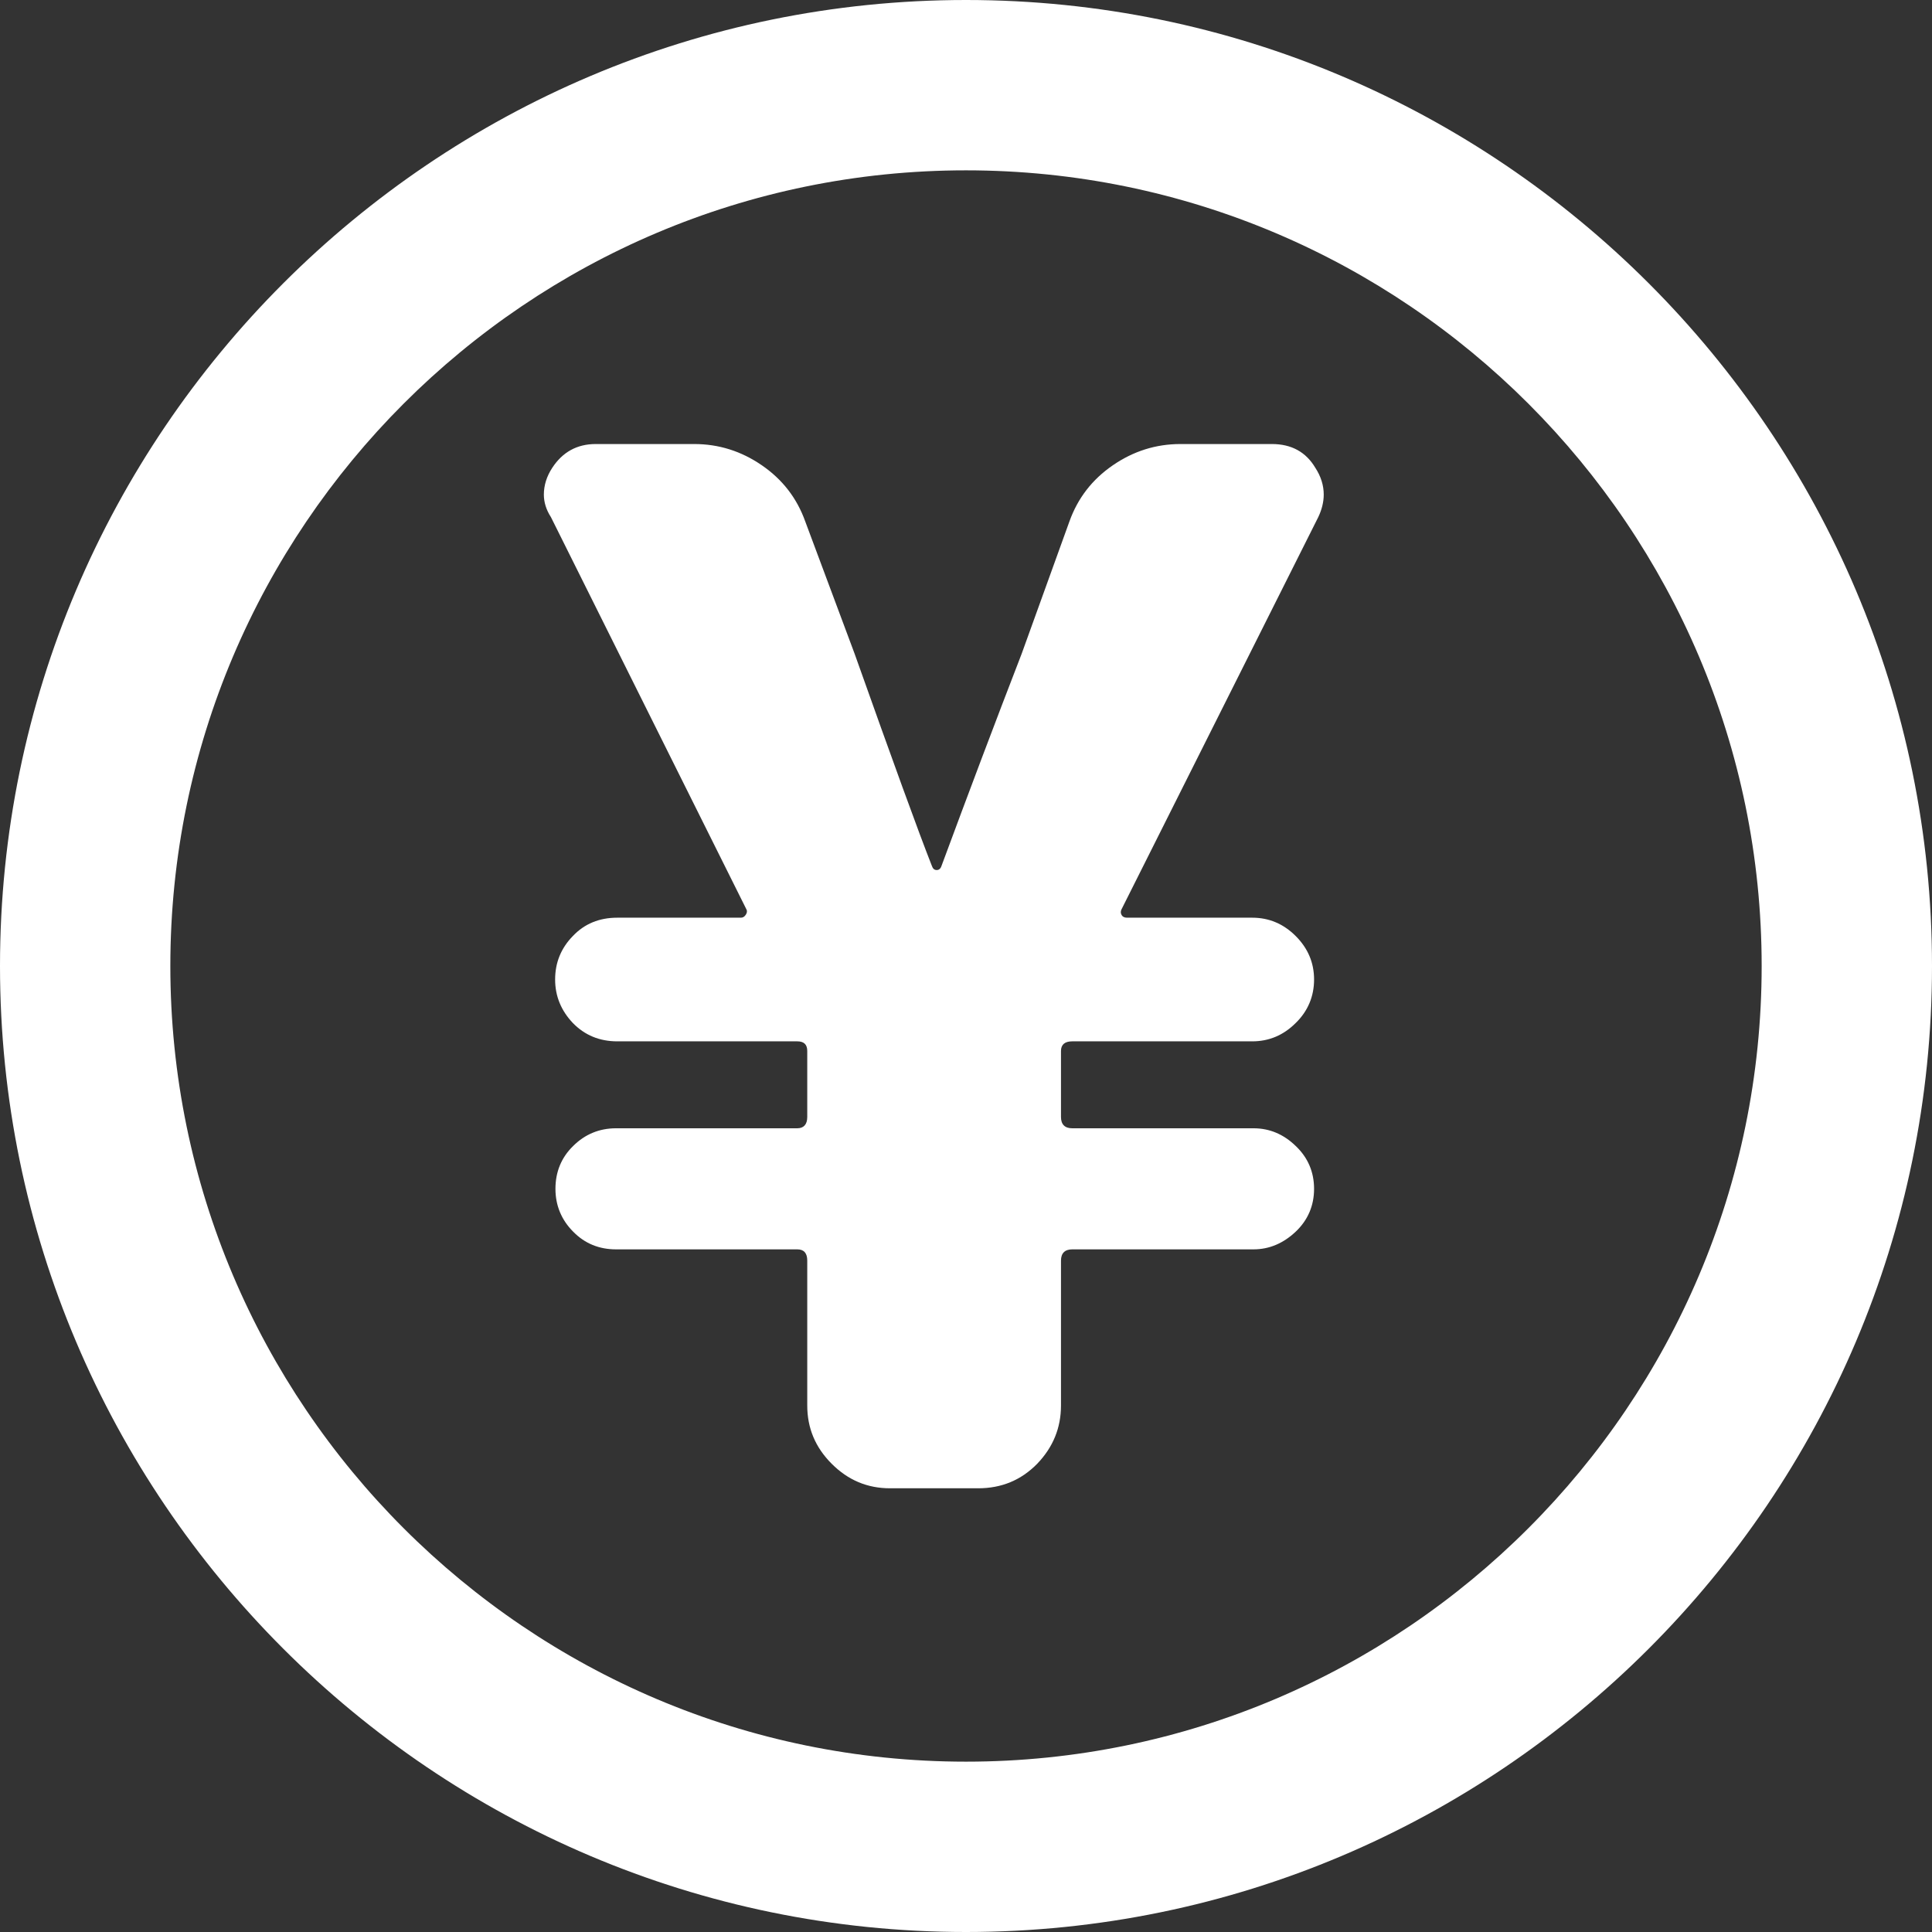
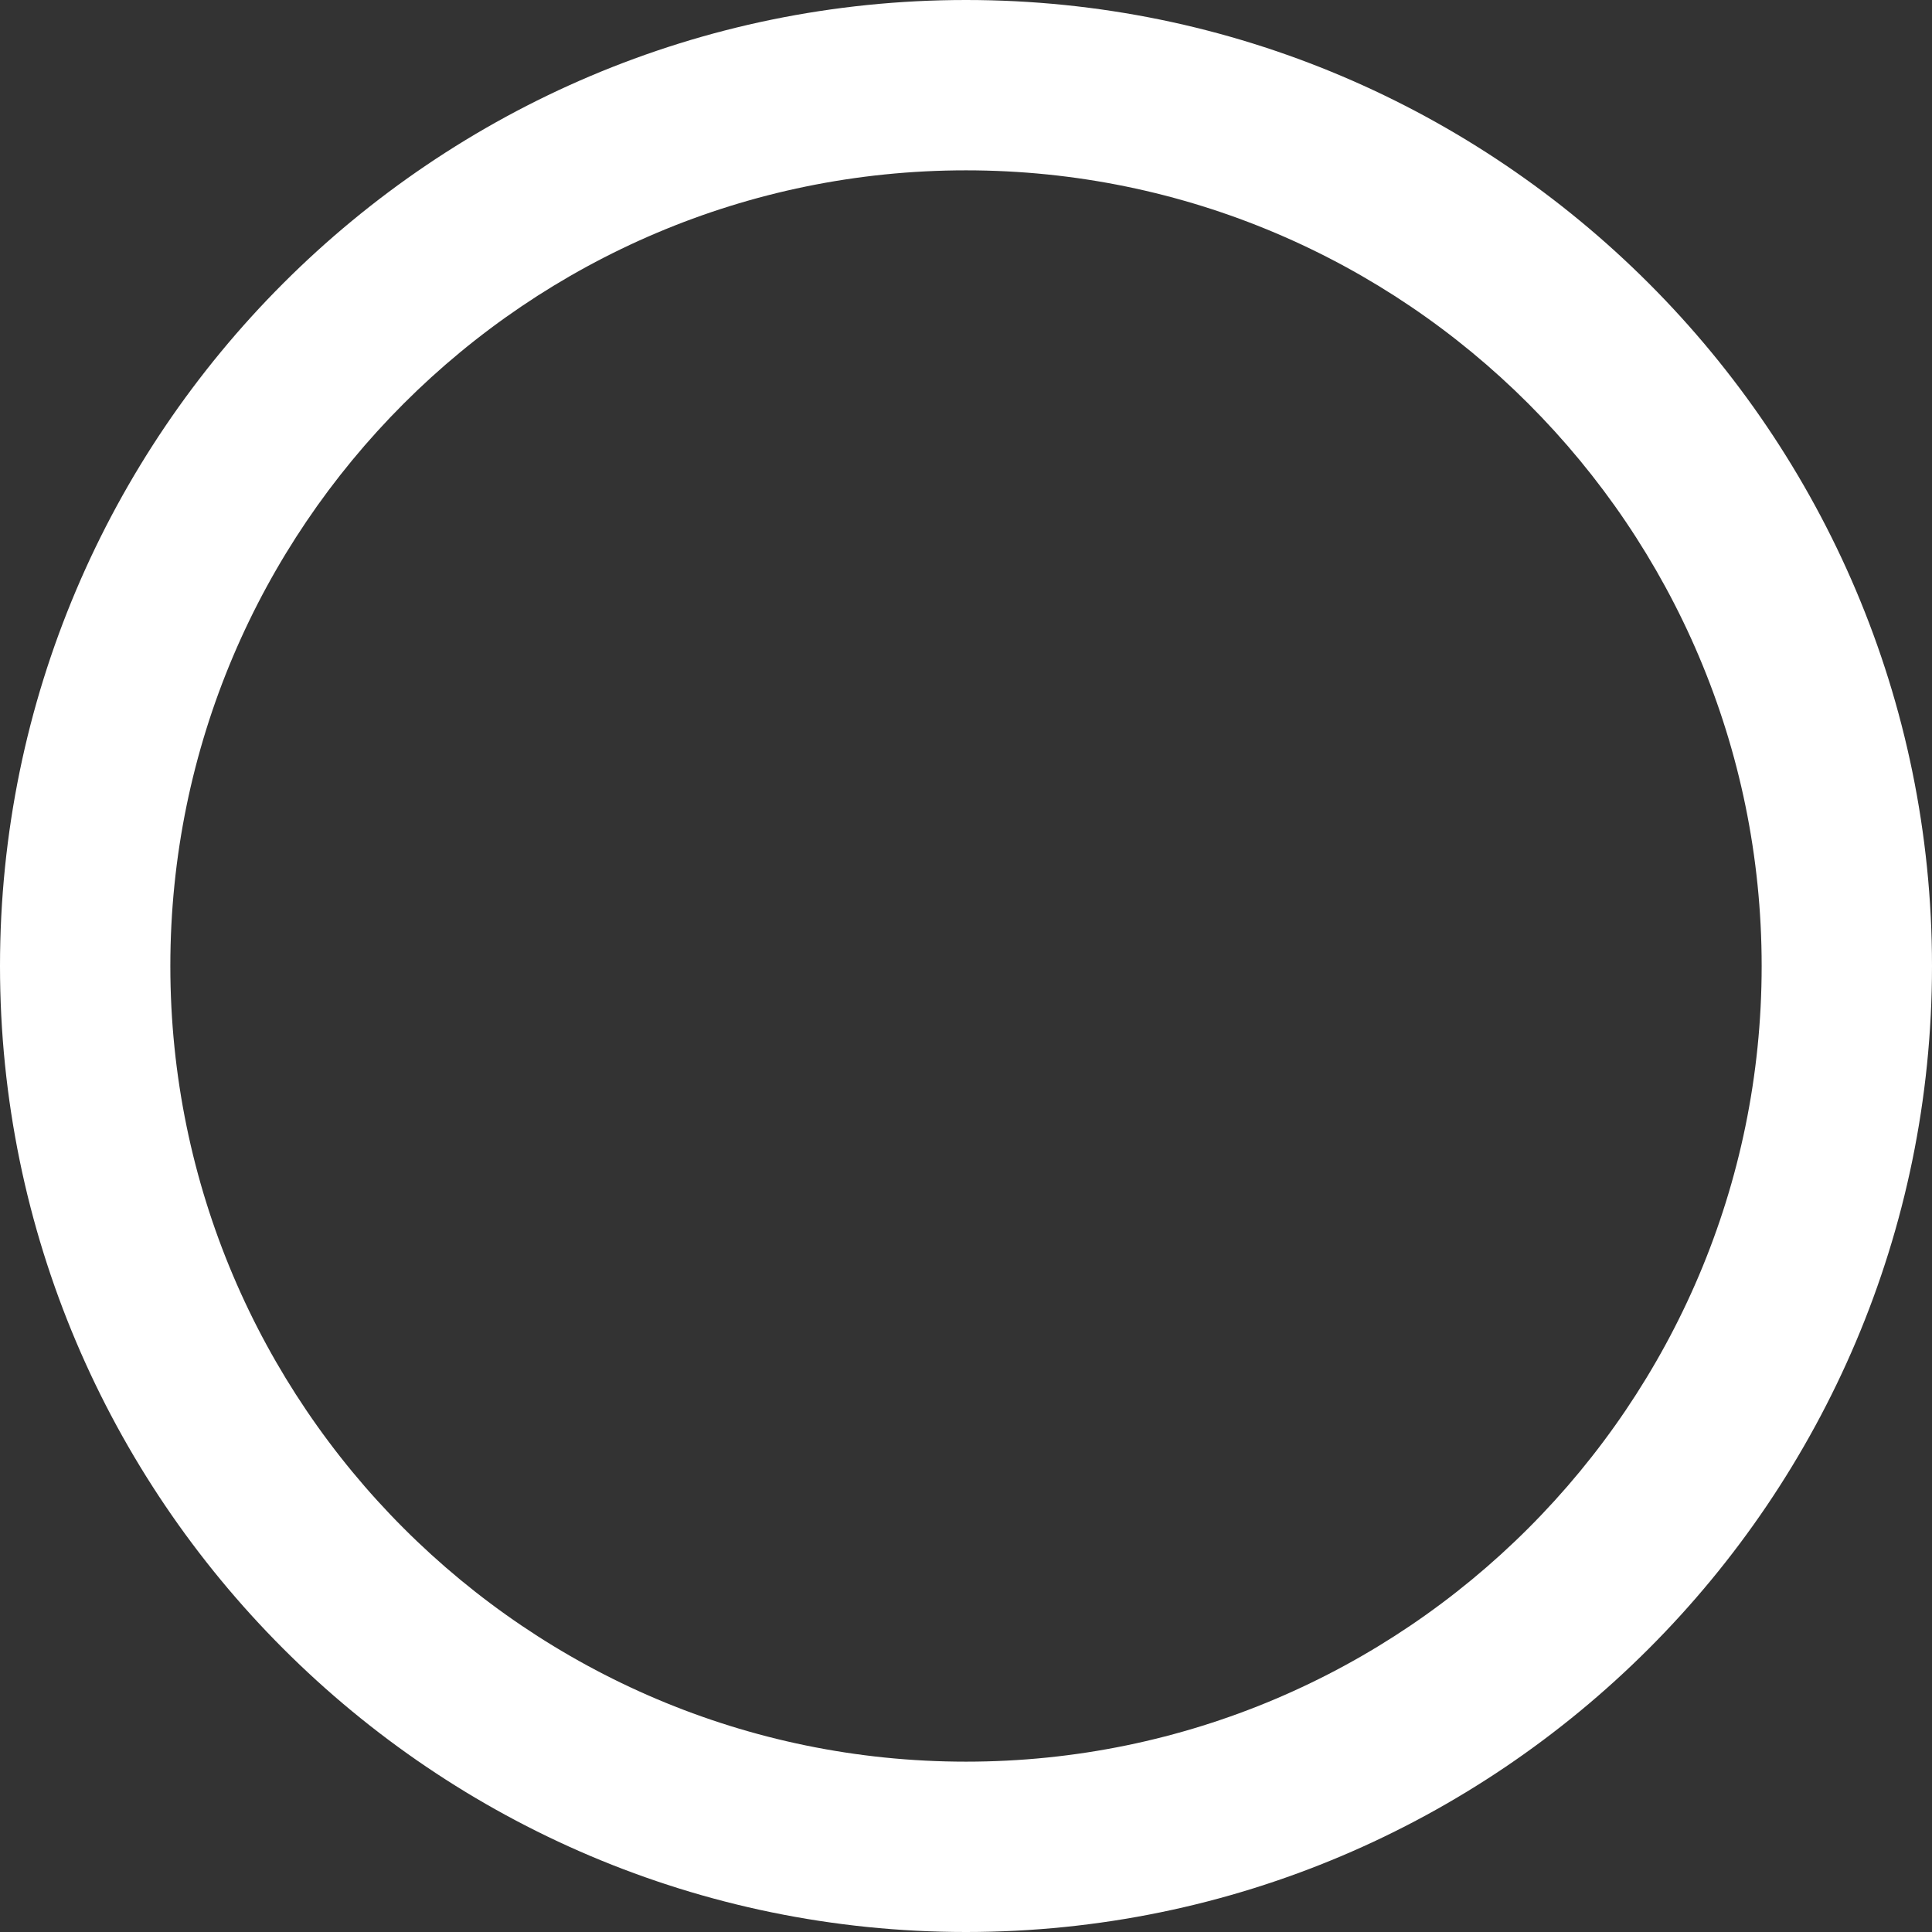
<svg xmlns="http://www.w3.org/2000/svg" id="_レイヤー_2" data-name="レイヤー 2" viewBox="0 0 60 60">
  <rect x="0" y="0" width="60" height="60" fill="#333333" stroke="none" />
  <defs>
    <style>
      .cls-1 {
        fill: #fff;
      }
    </style>
  </defs>
  <g id="_レイヤー_1-2" data-name="レイヤー 1">
    <g>
-       <path class="cls-1" d="m27.64,46.22c-.7,0-1.3-.25-1.81-.76-.51-.51-.76-1.11-.76-1.81v-4.5c0-.23-.1-.35-.31-.35h-5.63c-.52,0-.97-.18-1.33-.55-.36-.36-.55-.81-.55-1.33s.18-.97.55-1.33c.36-.36.81-.55,1.33-.55h5.63c.2,0,.31-.12.31-.35v-2.05c0-.2-.1-.3-.31-.3h-5.59c-.55,0-1.01-.19-1.38-.57-.36-.38-.55-.83-.55-1.35s.18-.97.55-1.35c.36-.38.82-.57,1.38-.57h3.84c.06,0,.11-.03.15-.09.04-.06.05-.12.02-.17l-6.07-12.18c-.15-.23-.22-.47-.22-.7,0-.29.09-.57.26-.83.32-.49.77-.74,1.35-.74h3.06c.76,0,1.46.22,2.1.66.64.44,1.09,1.02,1.35,1.75l1.53,4.1c1.19,3.35,1.99,5.55,2.4,6.59.03.09.08.13.15.13s.12-.04.15-.13c.84-2.27,1.67-4.47,2.49-6.59l1.48-4.1c.26-.73.71-1.31,1.35-1.75.64-.44,1.34-.66,2.1-.66h2.84c.61,0,1.06.25,1.35.74.17.26.26.54.26.83,0,.23-.06.47-.17.7l-6.11,12.18c-.03.06-.03.12,0,.17.03.06.09.09.17.09h3.89c.52,0,.97.19,1.35.57.38.38.57.83.57,1.35s-.19.98-.57,1.35c-.38.38-.83.57-1.35.57h-5.59c-.23,0-.35.1-.35.3v2.05c0,.23.12.35.35.35h5.63c.49,0,.93.18,1.31.55.38.36.57.81.57,1.33s-.19.97-.57,1.33c-.38.36-.82.55-1.31.55h-5.63c-.23,0-.35.12-.35.35v4.5c0,.7-.25,1.3-.74,1.81-.5.51-1.11.76-1.83.76h-2.75Z" />
      <path class="cls-1" d="m30,60C13.46,60,0,46.54,0,30S13.46,0,30,0s30,13.46,30,30-13.46,30-30,30Zm0-54.71c-13.63,0-24.71,11.09-24.71,24.71s11.09,24.71,24.71,24.71,24.71-11.09,24.71-24.71S43.63,5.29,30,5.29Z" />
    </g>
  </g>
</svg>